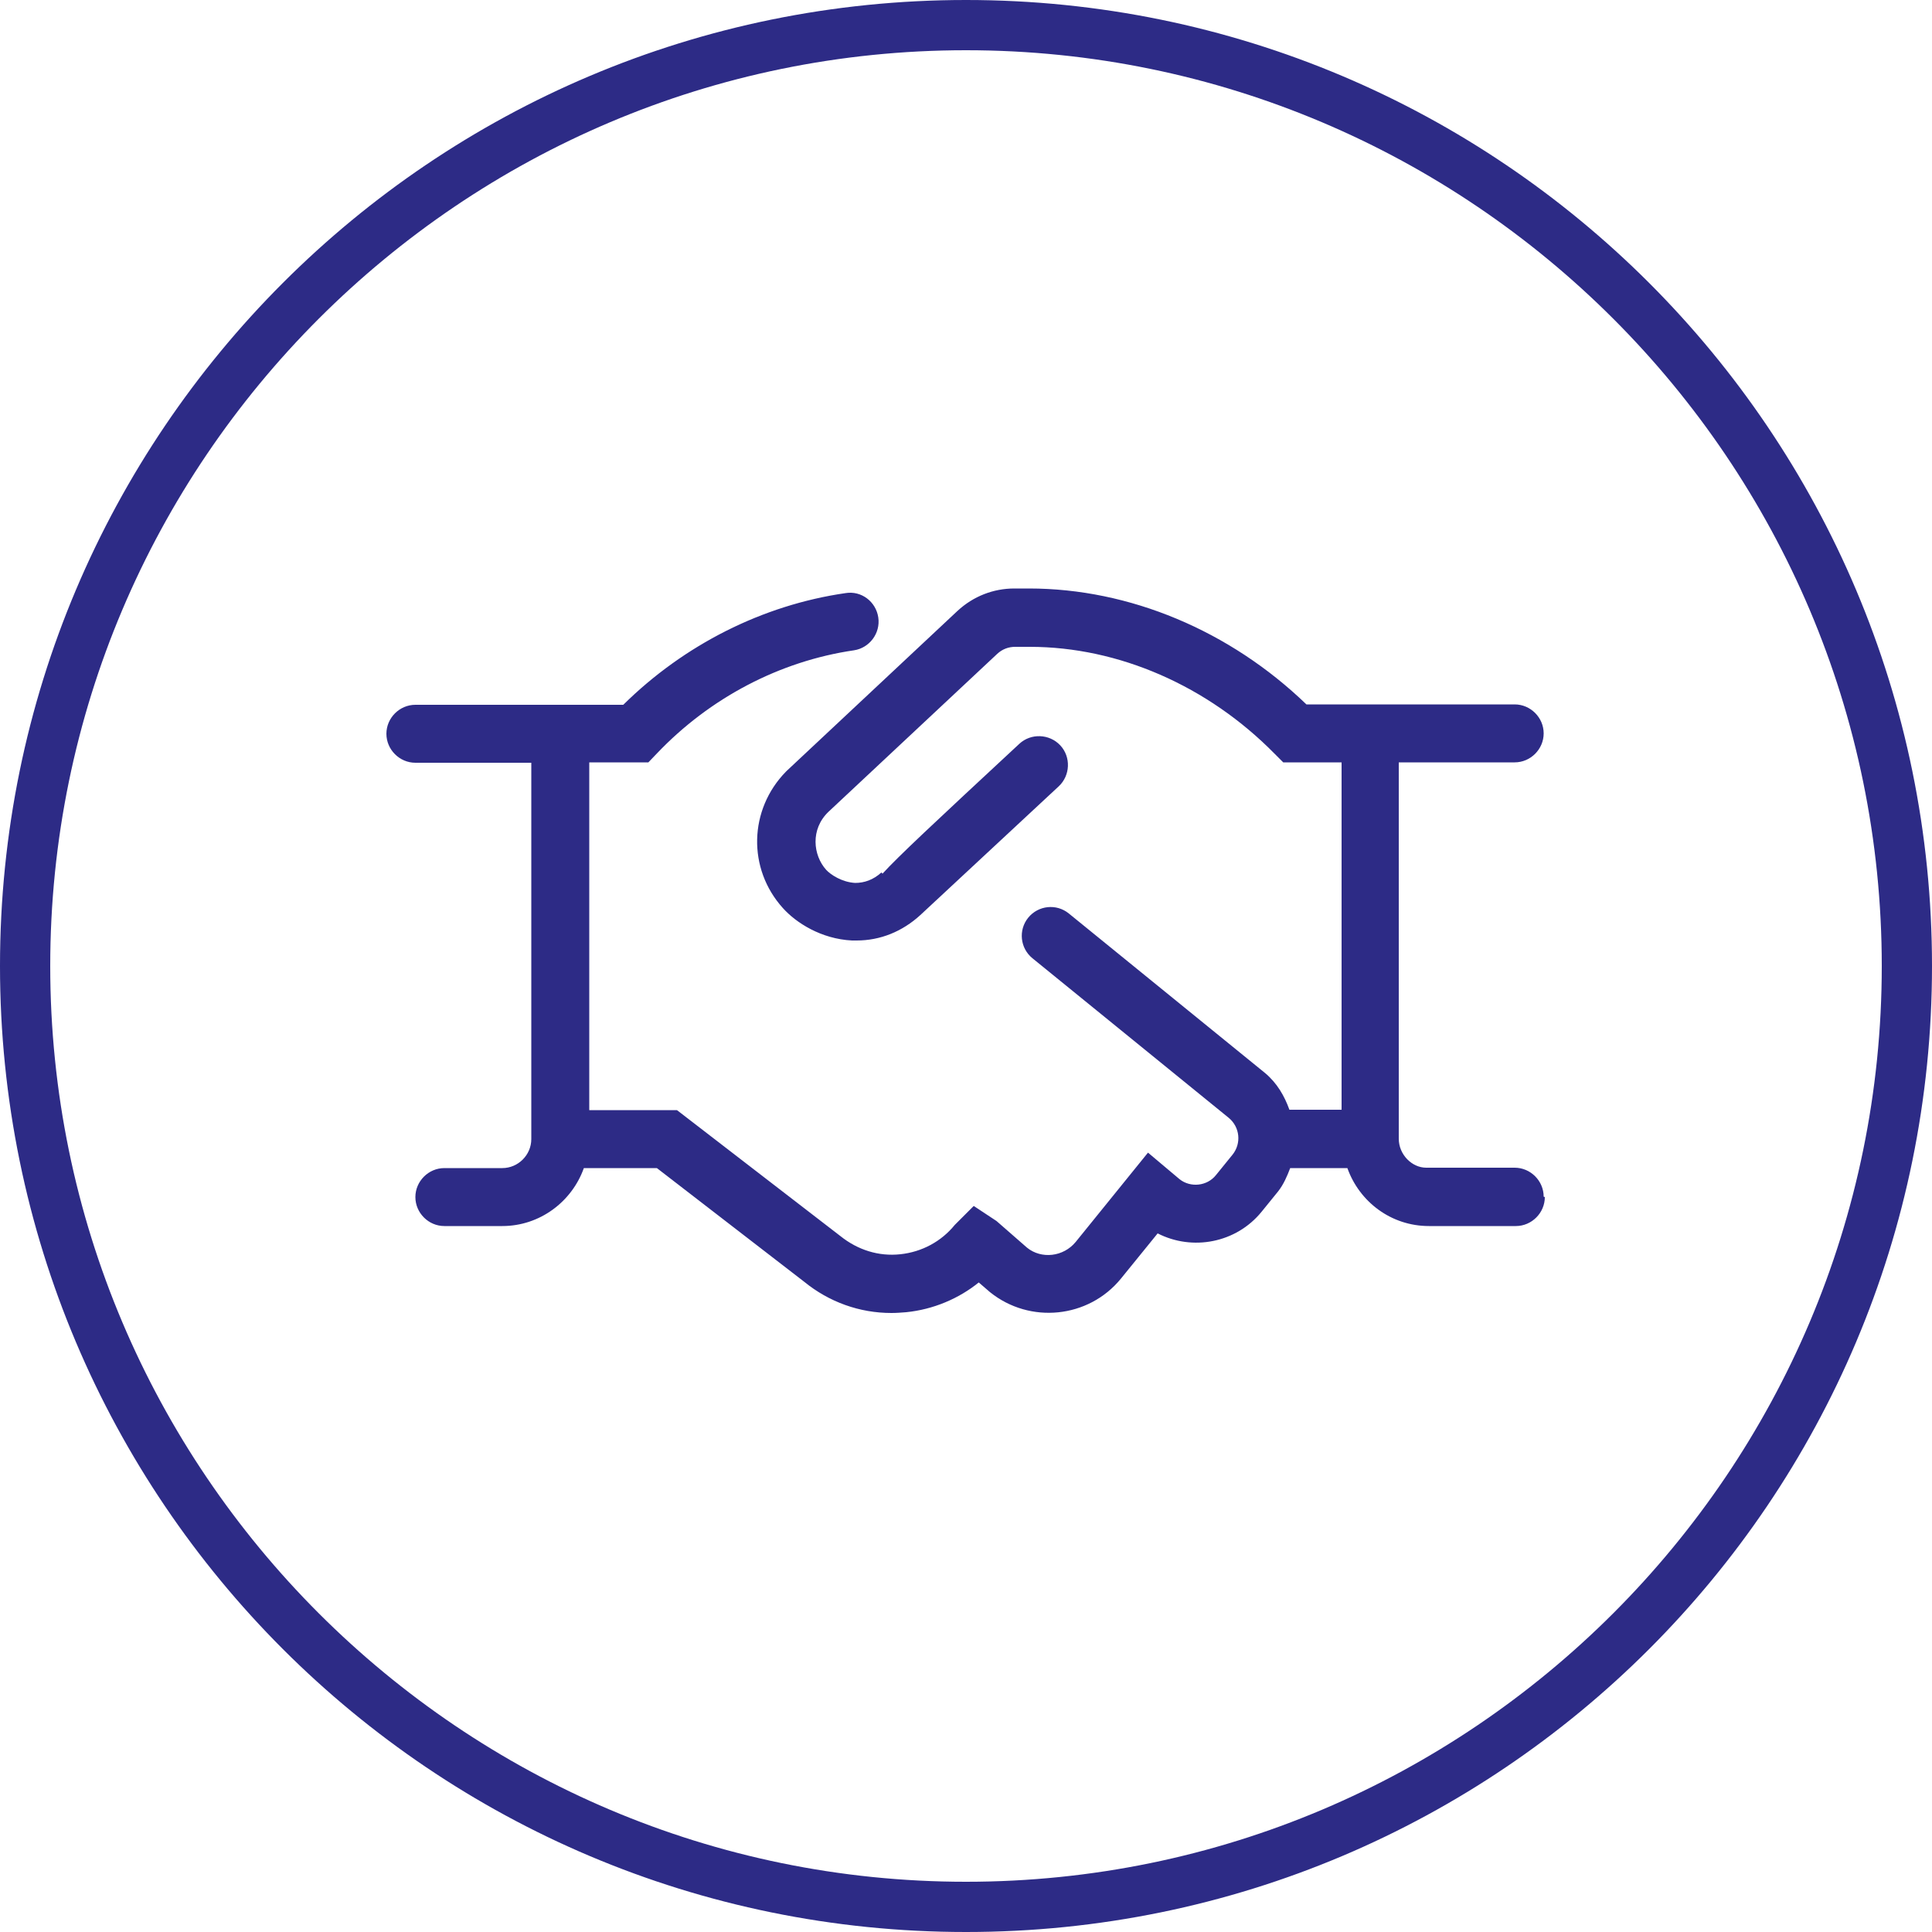
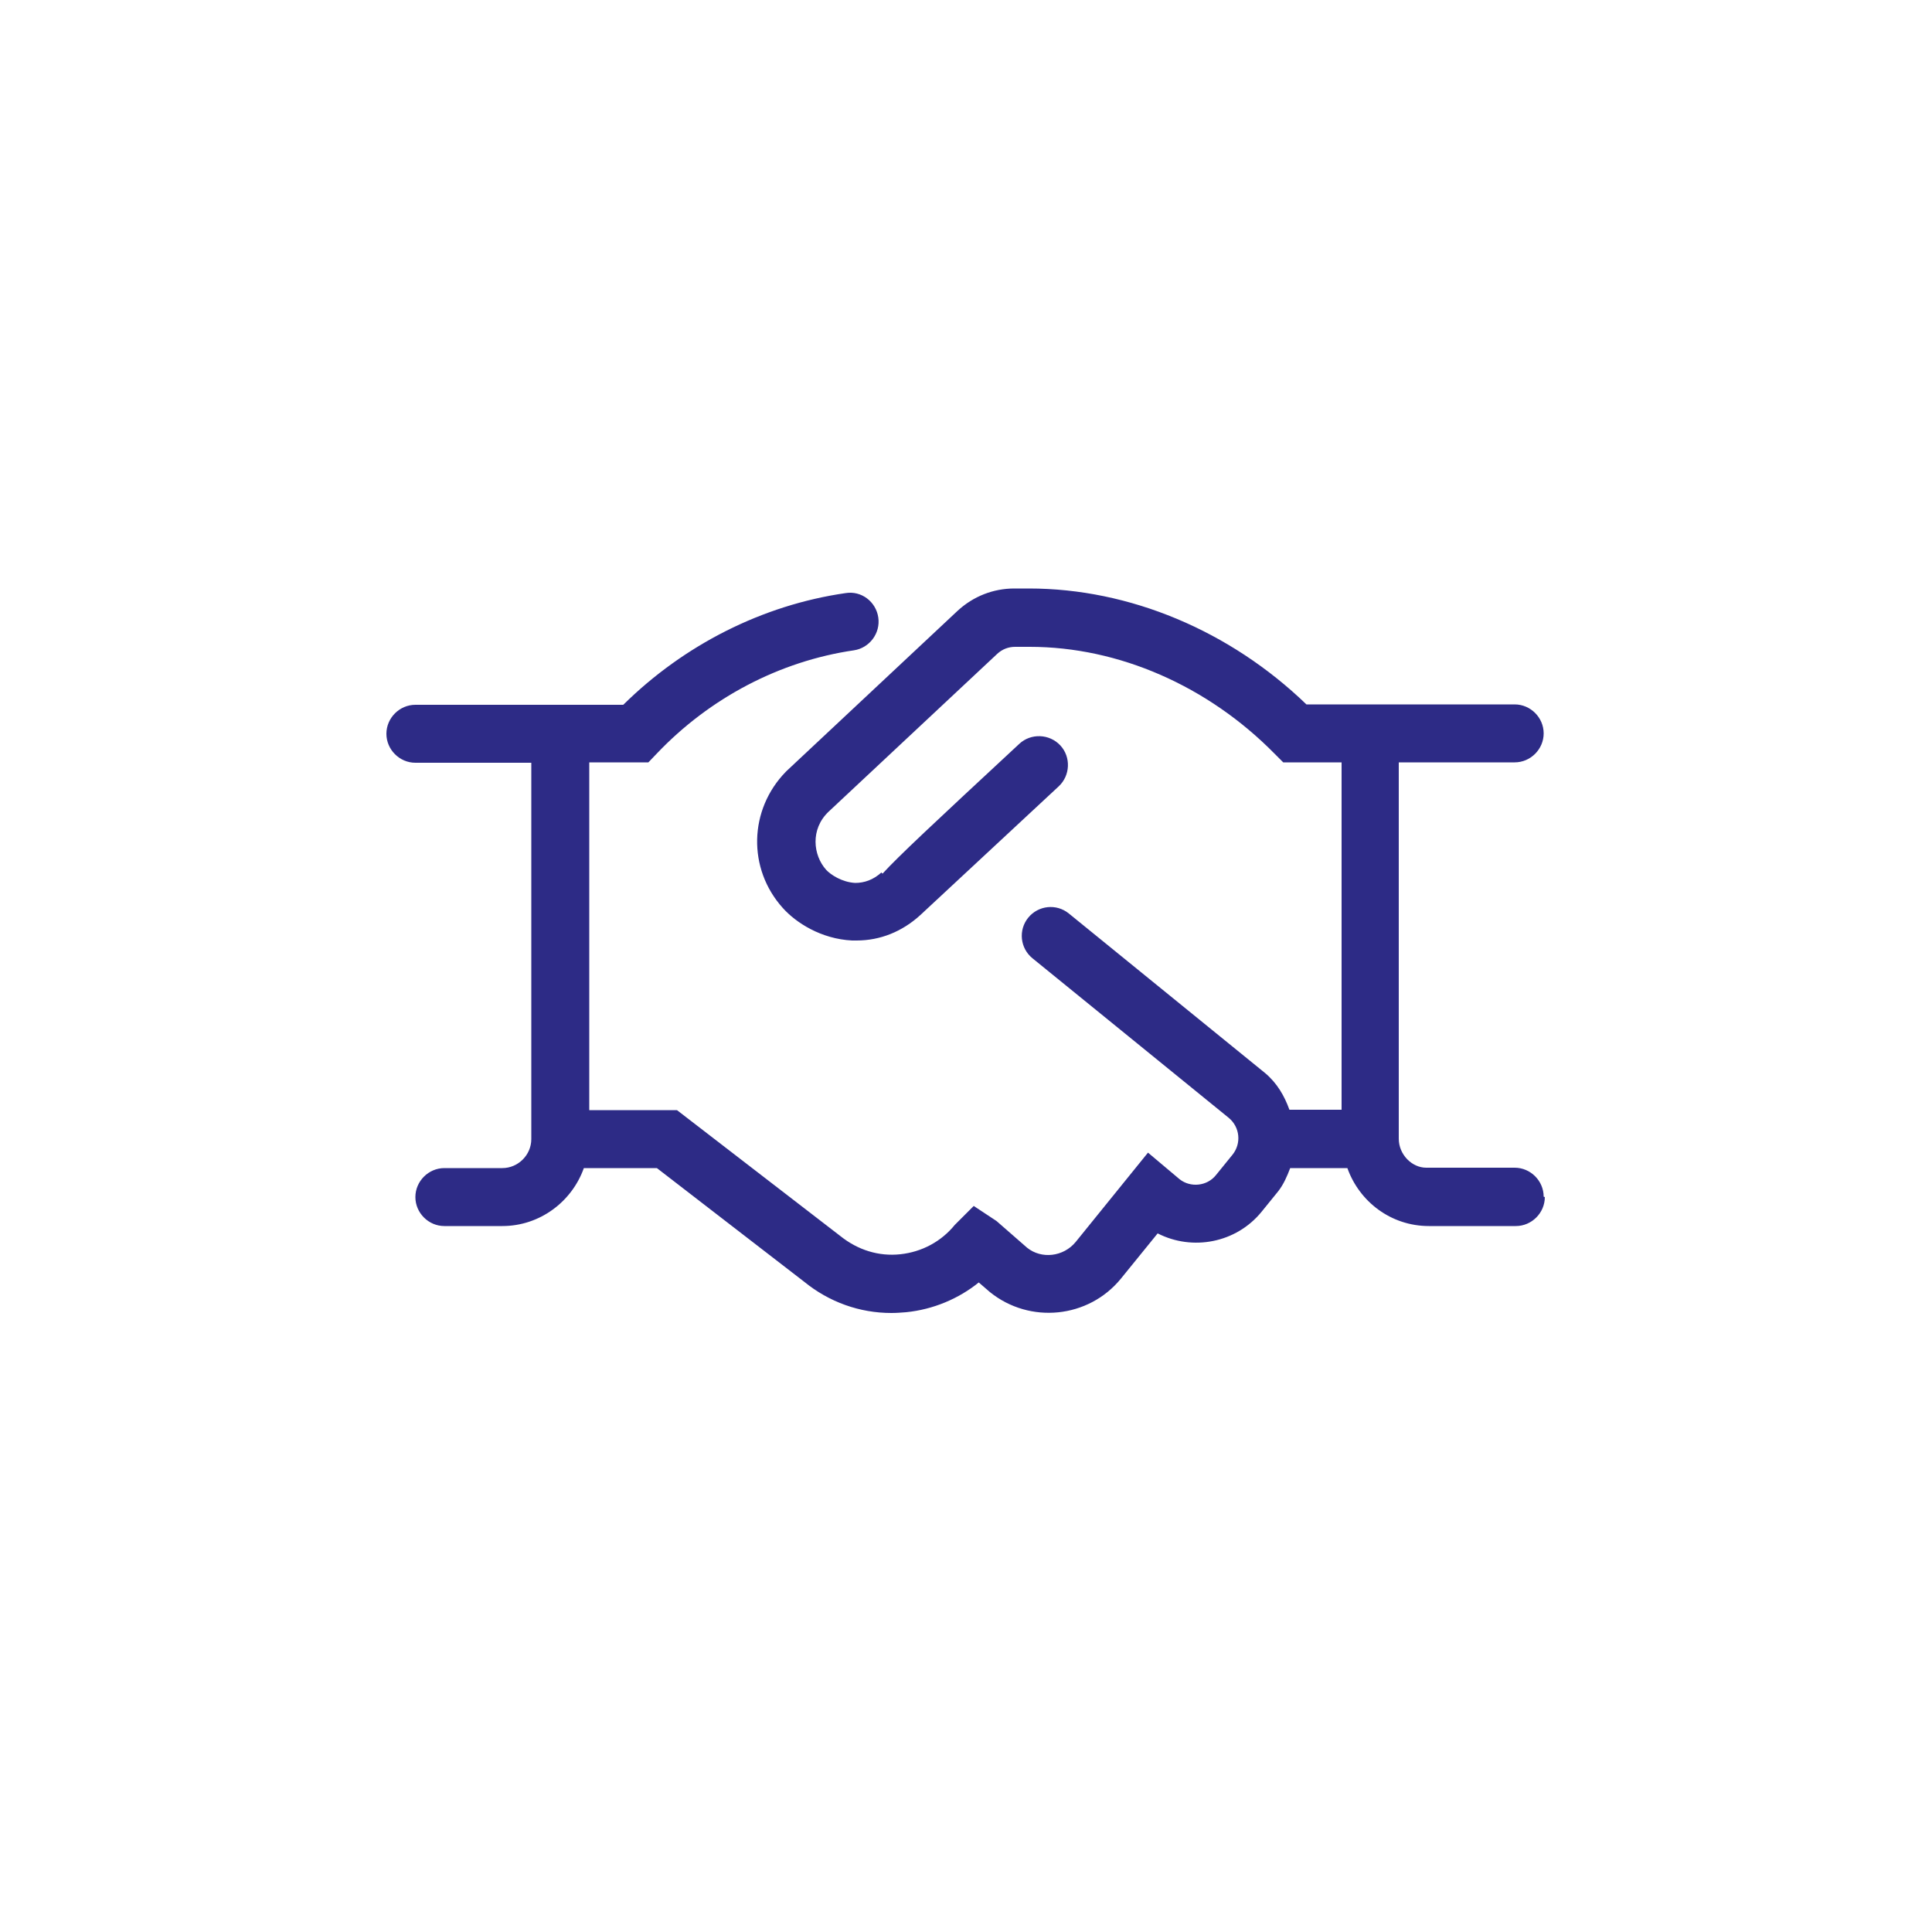
<svg xmlns="http://www.w3.org/2000/svg" id="a" width="50" height="50" viewBox="0 0 50 50">
  <defs>
    <style>.b{fill:#2d2b86;}</style>
  </defs>
-   <path class="b" d="M25,1.3c13.07,0,23.7,10.63,23.7,23.7s-10.63,23.7-23.7,23.7S1.3,38.07,1.3,25,11.93,1.3,25,1.3M25,0C11.19,0,0,11.19,0,25s11.19,25,25,25,25-11.19,25-25S38.81,0,25,0h0Z" />
  <path class="b" d="M39.98,30.98c0,.41-.34,.75-.75,.75h-2.25c-.98,0-1.8-.63-2.11-1.5h-1.48c-.08,.21-.17,.42-.31,.6l-.43,.53c-.66,.81-1.79,1.02-2.69,.56l-.95,1.17c-.84,1.03-2.36,1.18-3.39,.35l-.29-.25c-.52,.42-1.18,.7-1.88,.77-.13,.01-.25,.02-.38,.02-.82,0-1.61-.28-2.26-.81l-3.81-2.94h-1.89c-.31,.87-1.14,1.5-2.11,1.5h-1.5c-.41,0-.75-.34-.75-.75s.34-.75,.75-.75h1.5c.41,0,.75-.34,.75-.75v-9.74h-3c-.41,0-.75-.34-.75-.75s.34-.75,.75-.75h5.38c1.57-1.55,3.6-2.58,5.75-2.89,.41-.07,.79,.22,.85,.63,.06,.41-.23,.79-.63,.85-1.92,.28-3.73,1.23-5.1,2.67l-.22,.23h-1.53v9h2.27l4.23,3.26c.45,.36,.99,.53,1.55,.47,.56-.06,1.06-.33,1.41-.76l.49-.49,.59,.39,.79,.69c.37,.3,.94,.24,1.26-.15l1.87-2.31,.82,.69c.28,.22,.71,.18,.94-.11l.43-.53c.23-.29,.19-.71-.1-.95l-5.08-4.13c-.32-.26-.37-.73-.11-1.05,.26-.32,.73-.37,1.05-.11l5.08,4.13c.31,.26,.5,.59,.63,.95h1.35v-8.99h-1.51l-.22-.22c-1.73-1.76-4.04-2.77-6.34-2.77h-.38c-.17,0-.33,.06-.46,.18l-4.37,4.09c-.47,.45-.4,1.12-.06,1.5,.12,.13,.41,.32,.75,.34,.24,0,.47-.08,.68-.27l.03,.03c.39-.43,1.31-1.29,3.54-3.36,.3-.28,.78-.26,1.06,.04,.28,.3,.26,.78-.04,1.06l-3.58,3.33c-.47,.43-1.04,.66-1.65,.66-.04,0-.08,0-.12,0-.8-.04-1.45-.46-1.79-.84-.92-1.02-.88-2.55,.08-3.53l.02-.02,4.42-4.14c.41-.38,.93-.58,1.47-.58h.38c2.6,0,5.2,1.09,7.18,3h5.39c.41,0,.75,.34,.75,.75s-.34,.75-.75,.75h-3v9.74c0,.41,.34,.75,.71,.75h2.29c.41,0,.75,.34,.75,.75Z" />
</svg>